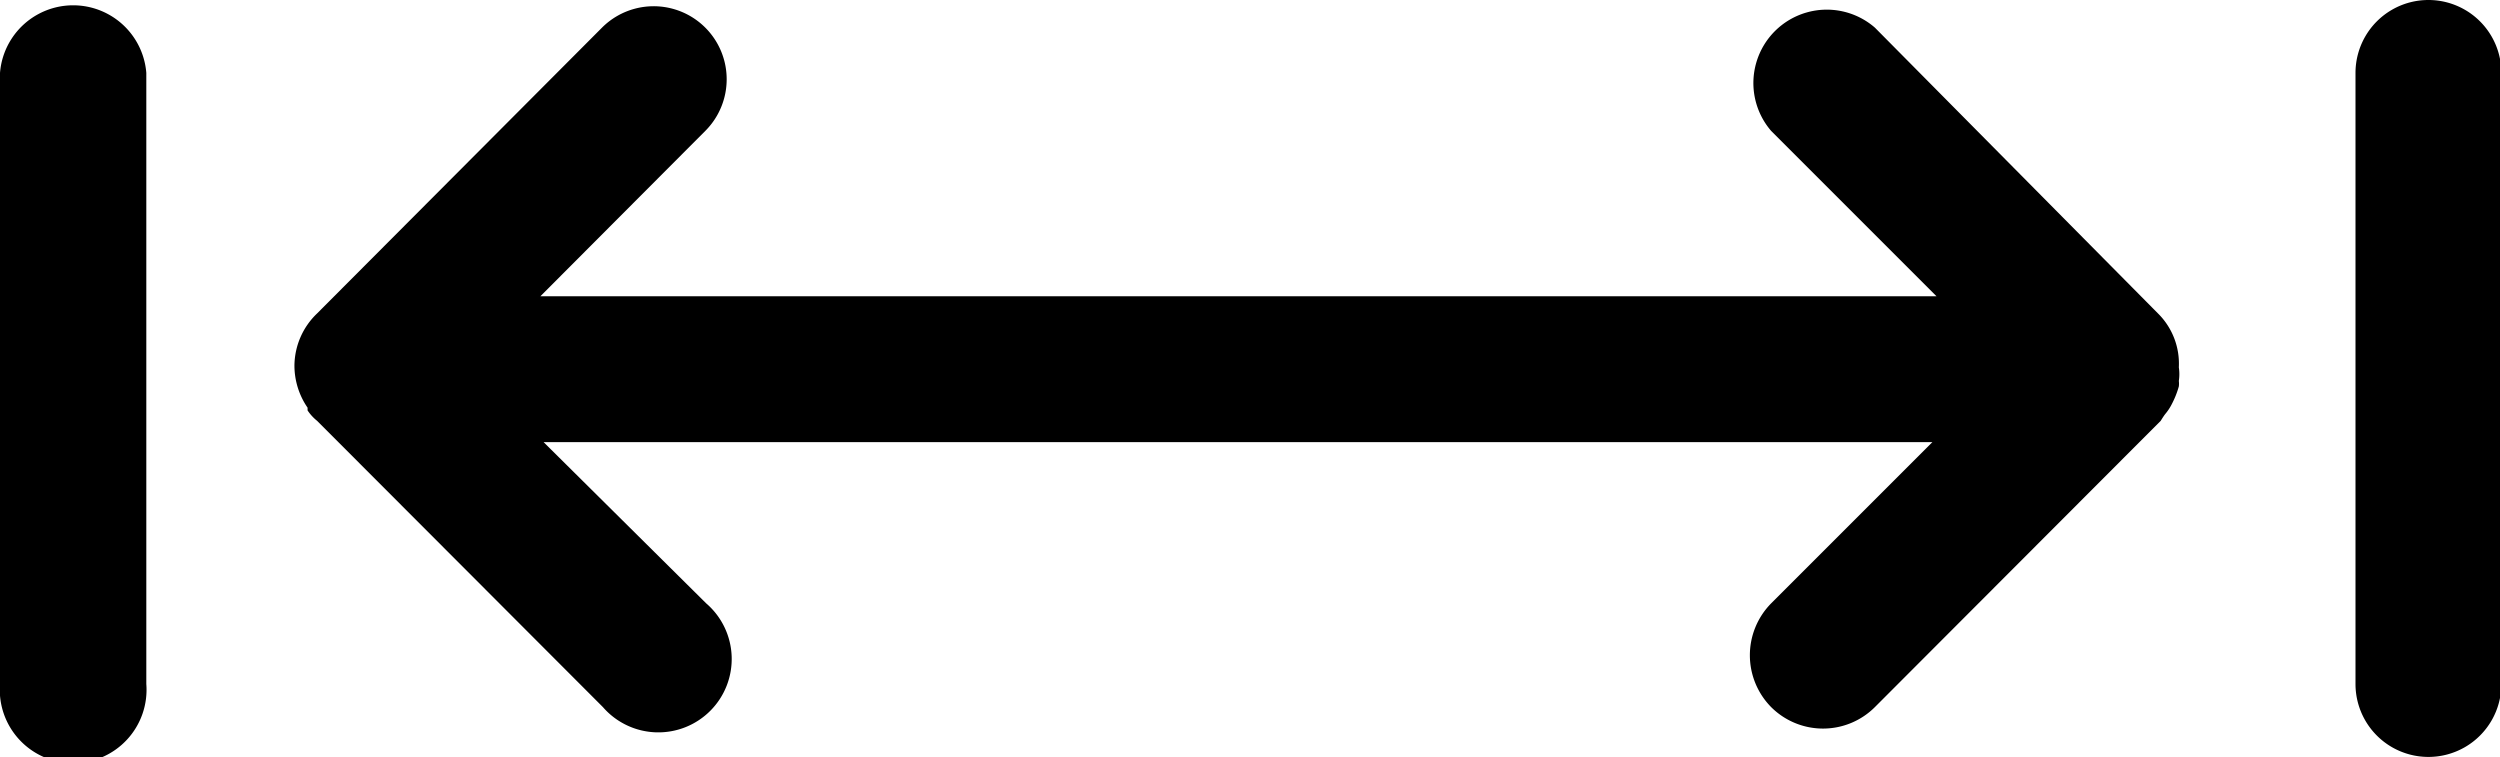
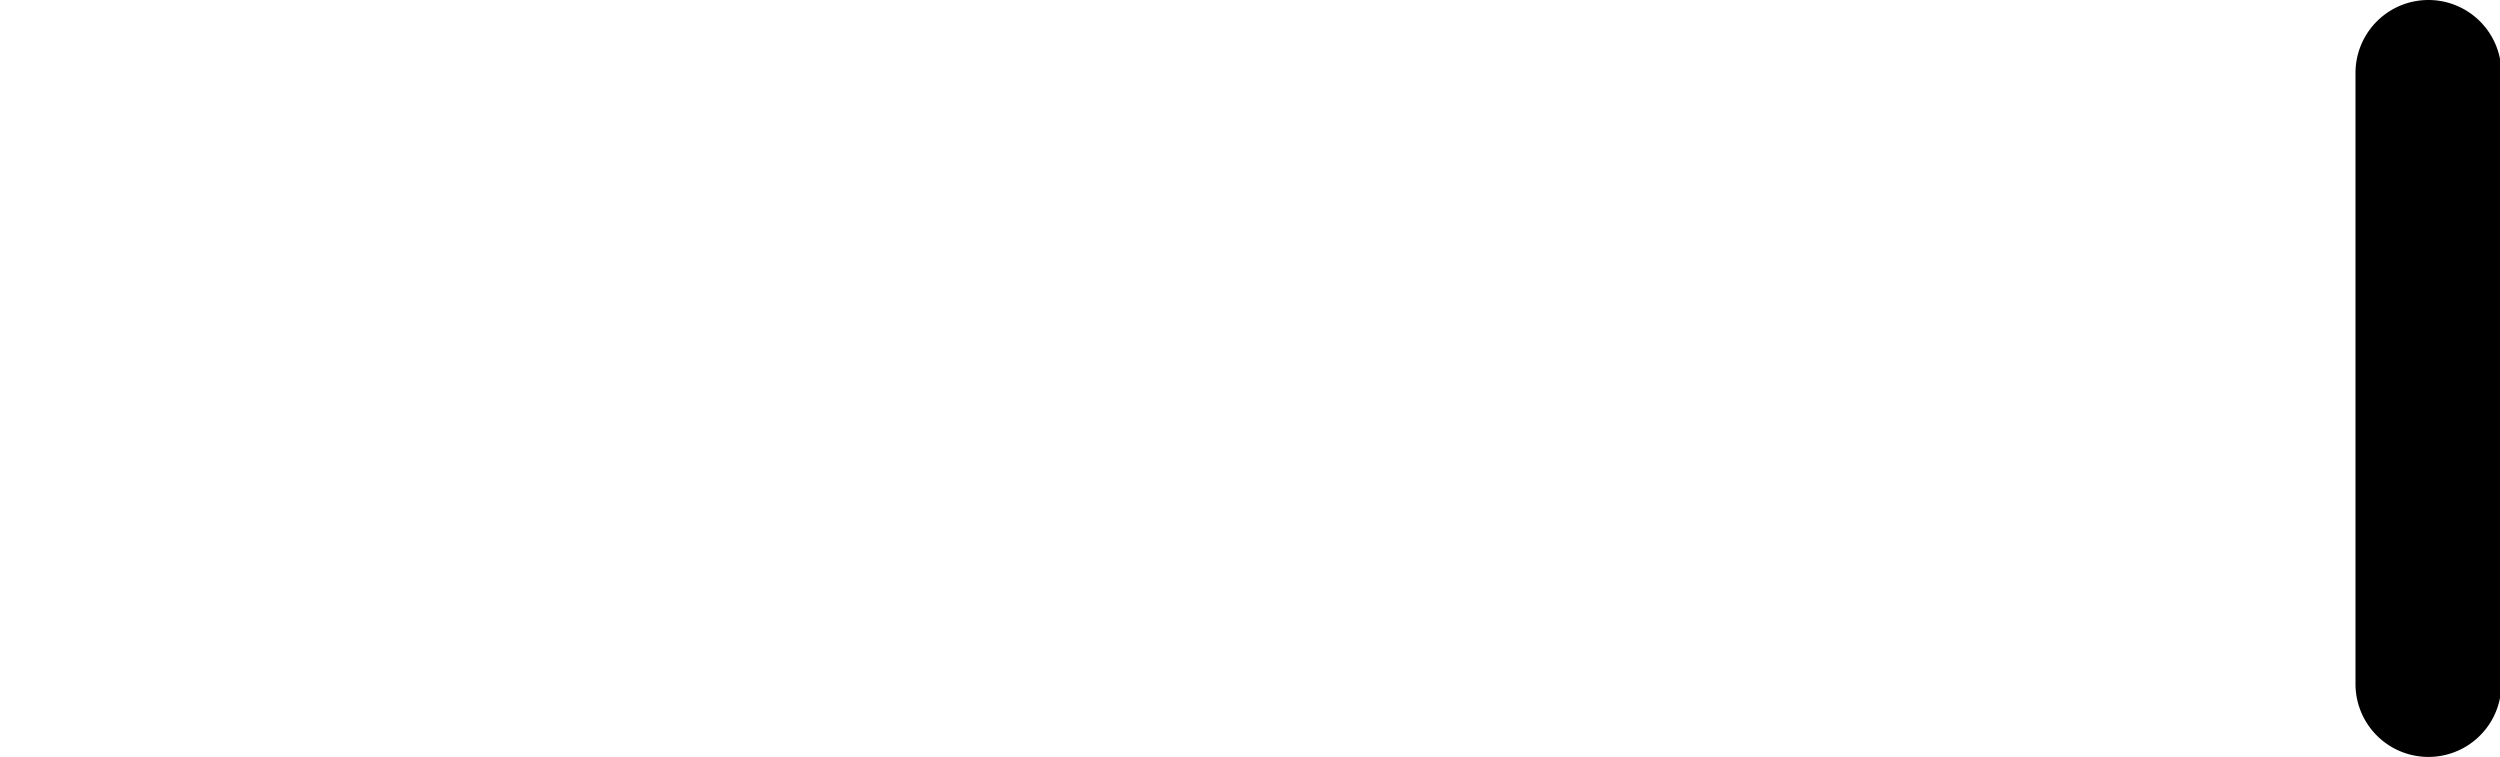
<svg xmlns="http://www.w3.org/2000/svg" viewBox="0 0 55.19 16.72">
  <title>walking_blk</title>
  <g id="Layer_2" data-name="Layer 2">
    <g id="Layer_1-2" data-name="Layer 1">
      <path d="M52,1.61V15.1a1.61,1.61,0,1,0,3.22,0V1.61a1.61,1.61,0,1,0-3.22,0Z" />
-       <path d="M3.23,15.1V1.61A1.62,1.62,0,0,0,0,1.61V15.1a1.62,1.62,0,1,0,3.23,0Z" />
-       <path d="M39.1,13.32a1.63,1.63,0,0,0,0,2.29,1.62,1.62,0,0,0,2.29,0L47.7,9.29s.06-.1.1-.15a1.1,1.1,0,0,0,.14-.21,2,2,0,0,0,.16-.4.5.5,0,0,0,0-.12,1,1,0,0,0,0-.3,1.56,1.56,0,0,0-.46-1.19L41.39.61A1.62,1.62,0,0,0,39.1,2.89l3.65,3.65H11.93l3.64-3.65A1.61,1.61,0,0,0,13.29.61L7,6.92A1.61,1.61,0,0,0,6.5,8.07s0,0,0,0v0A1.64,1.64,0,0,0,6.79,9l0,.06A1,1,0,0,0,7,9.29l6.31,6.32a1.62,1.62,0,1,0,2.28-2.29L12,9.76H42.66Z" />
    </g>
  </g>
</svg>